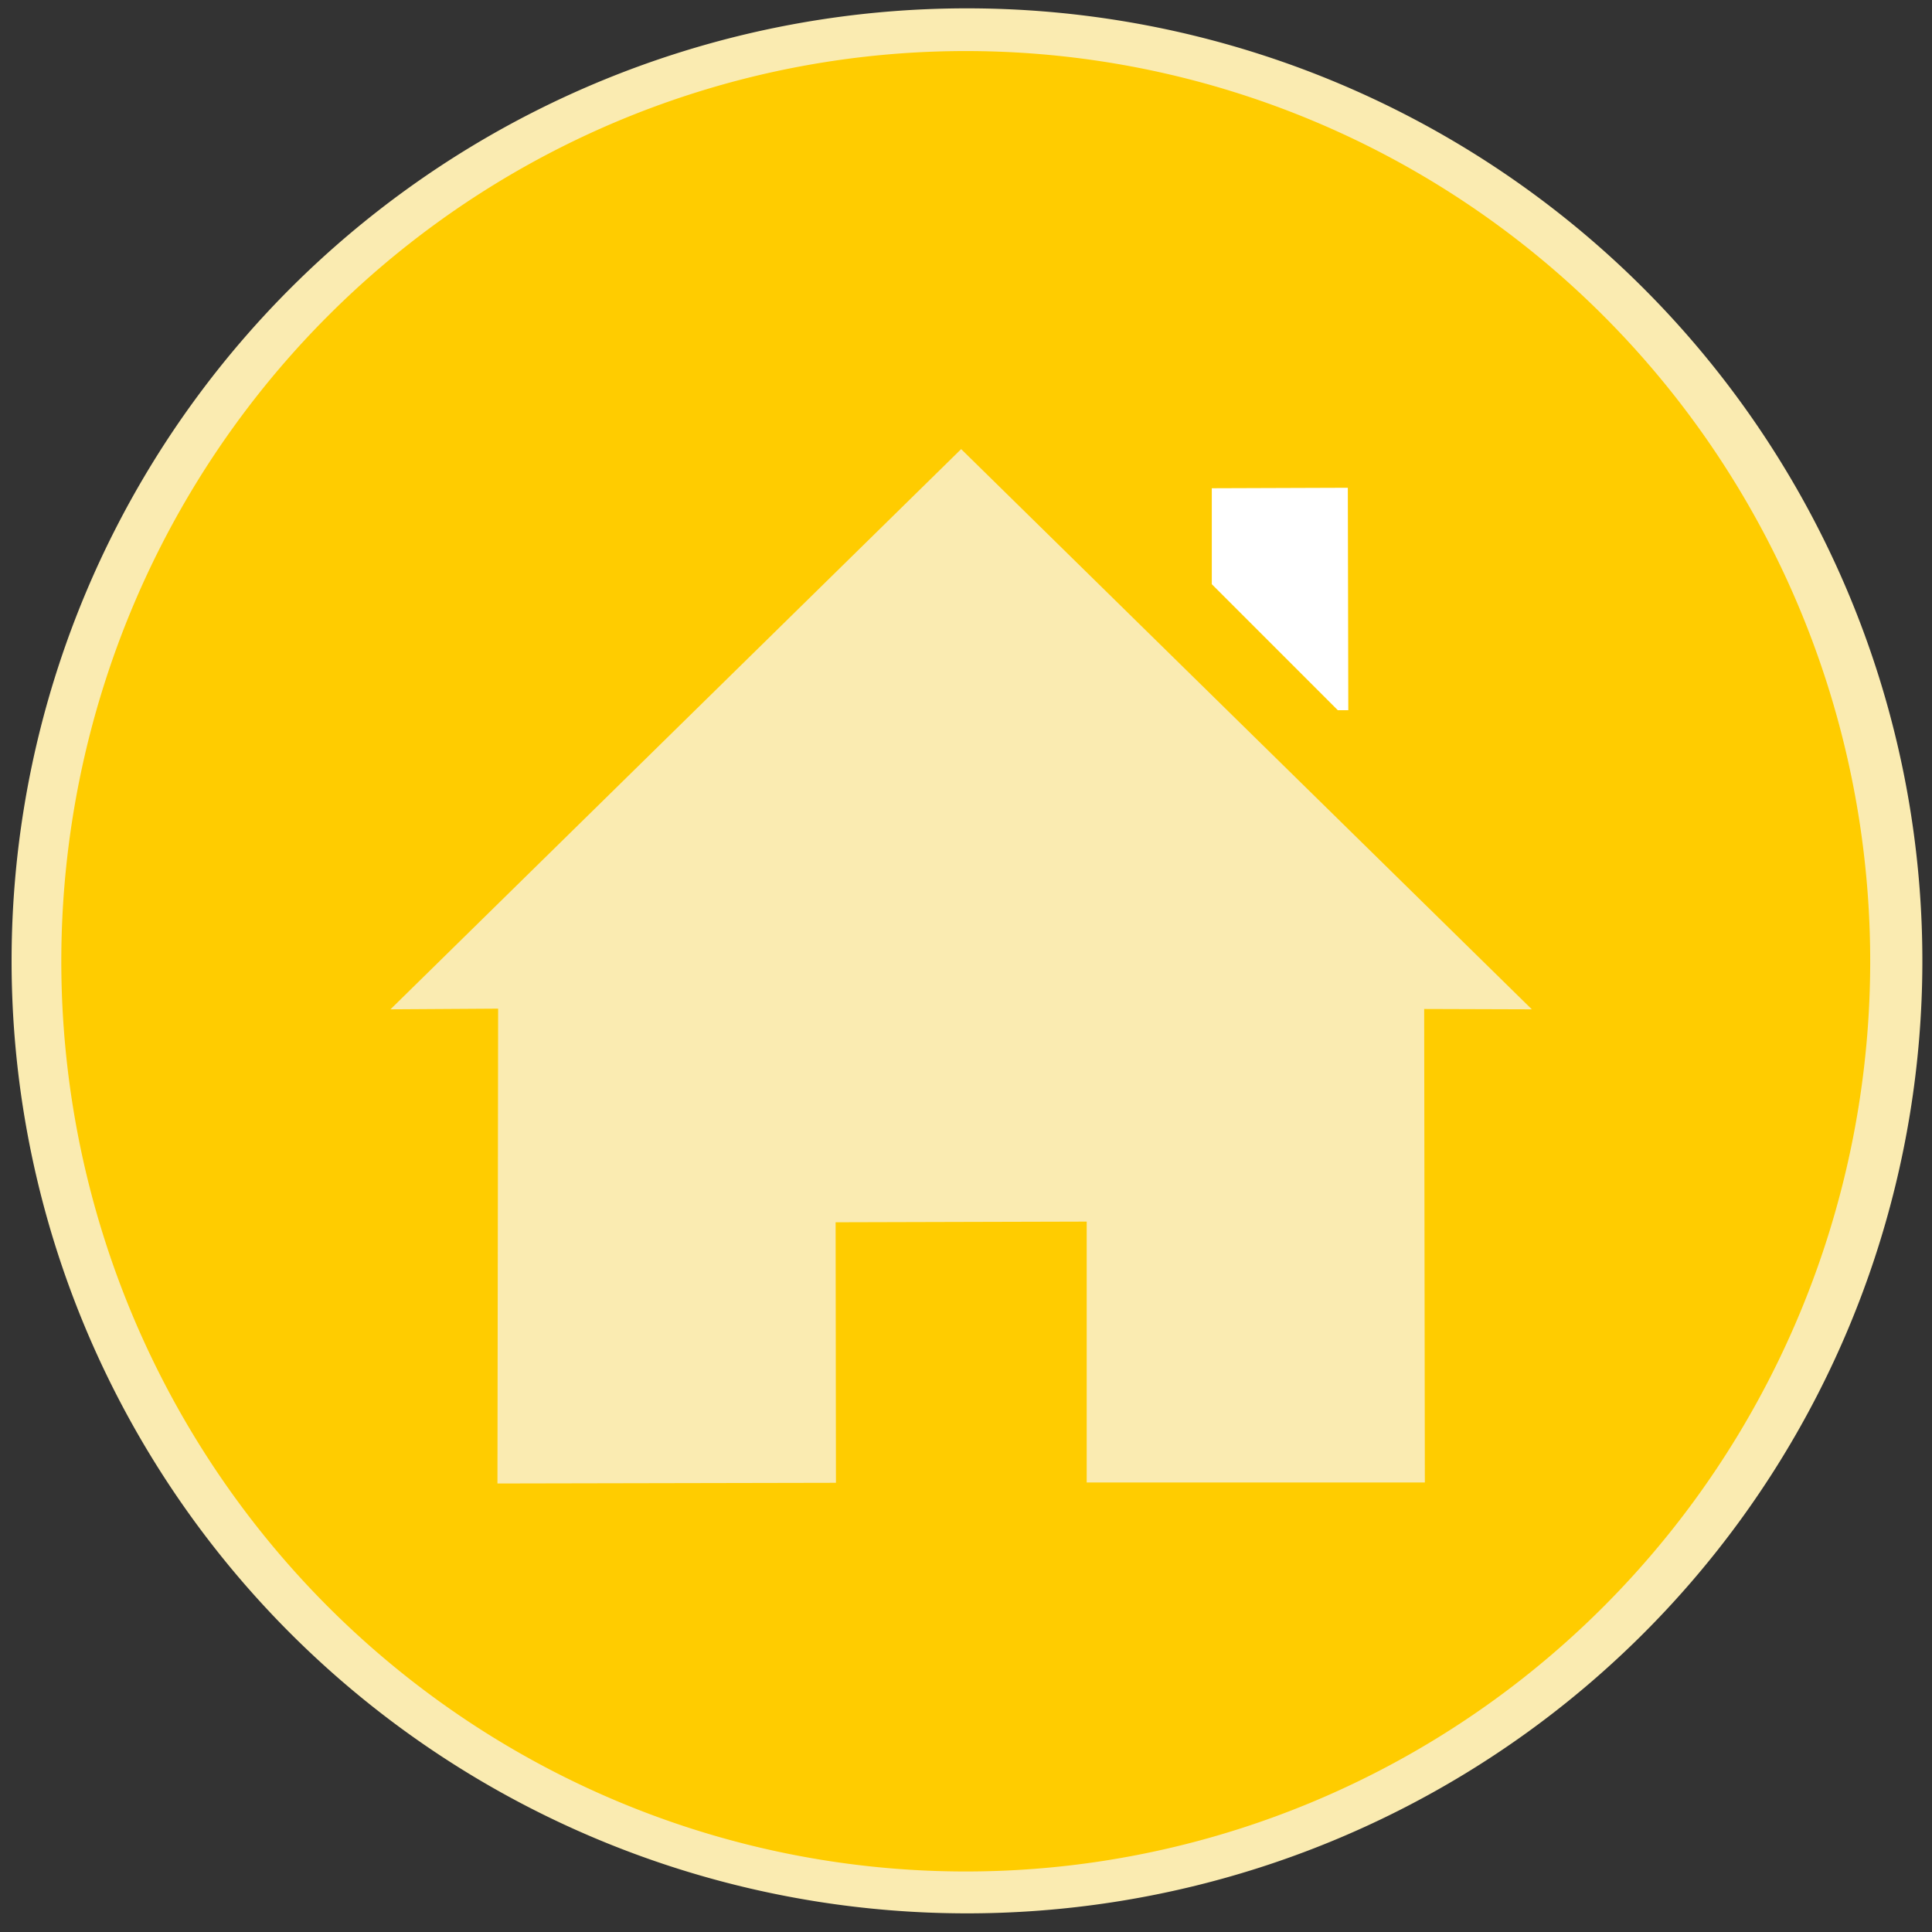
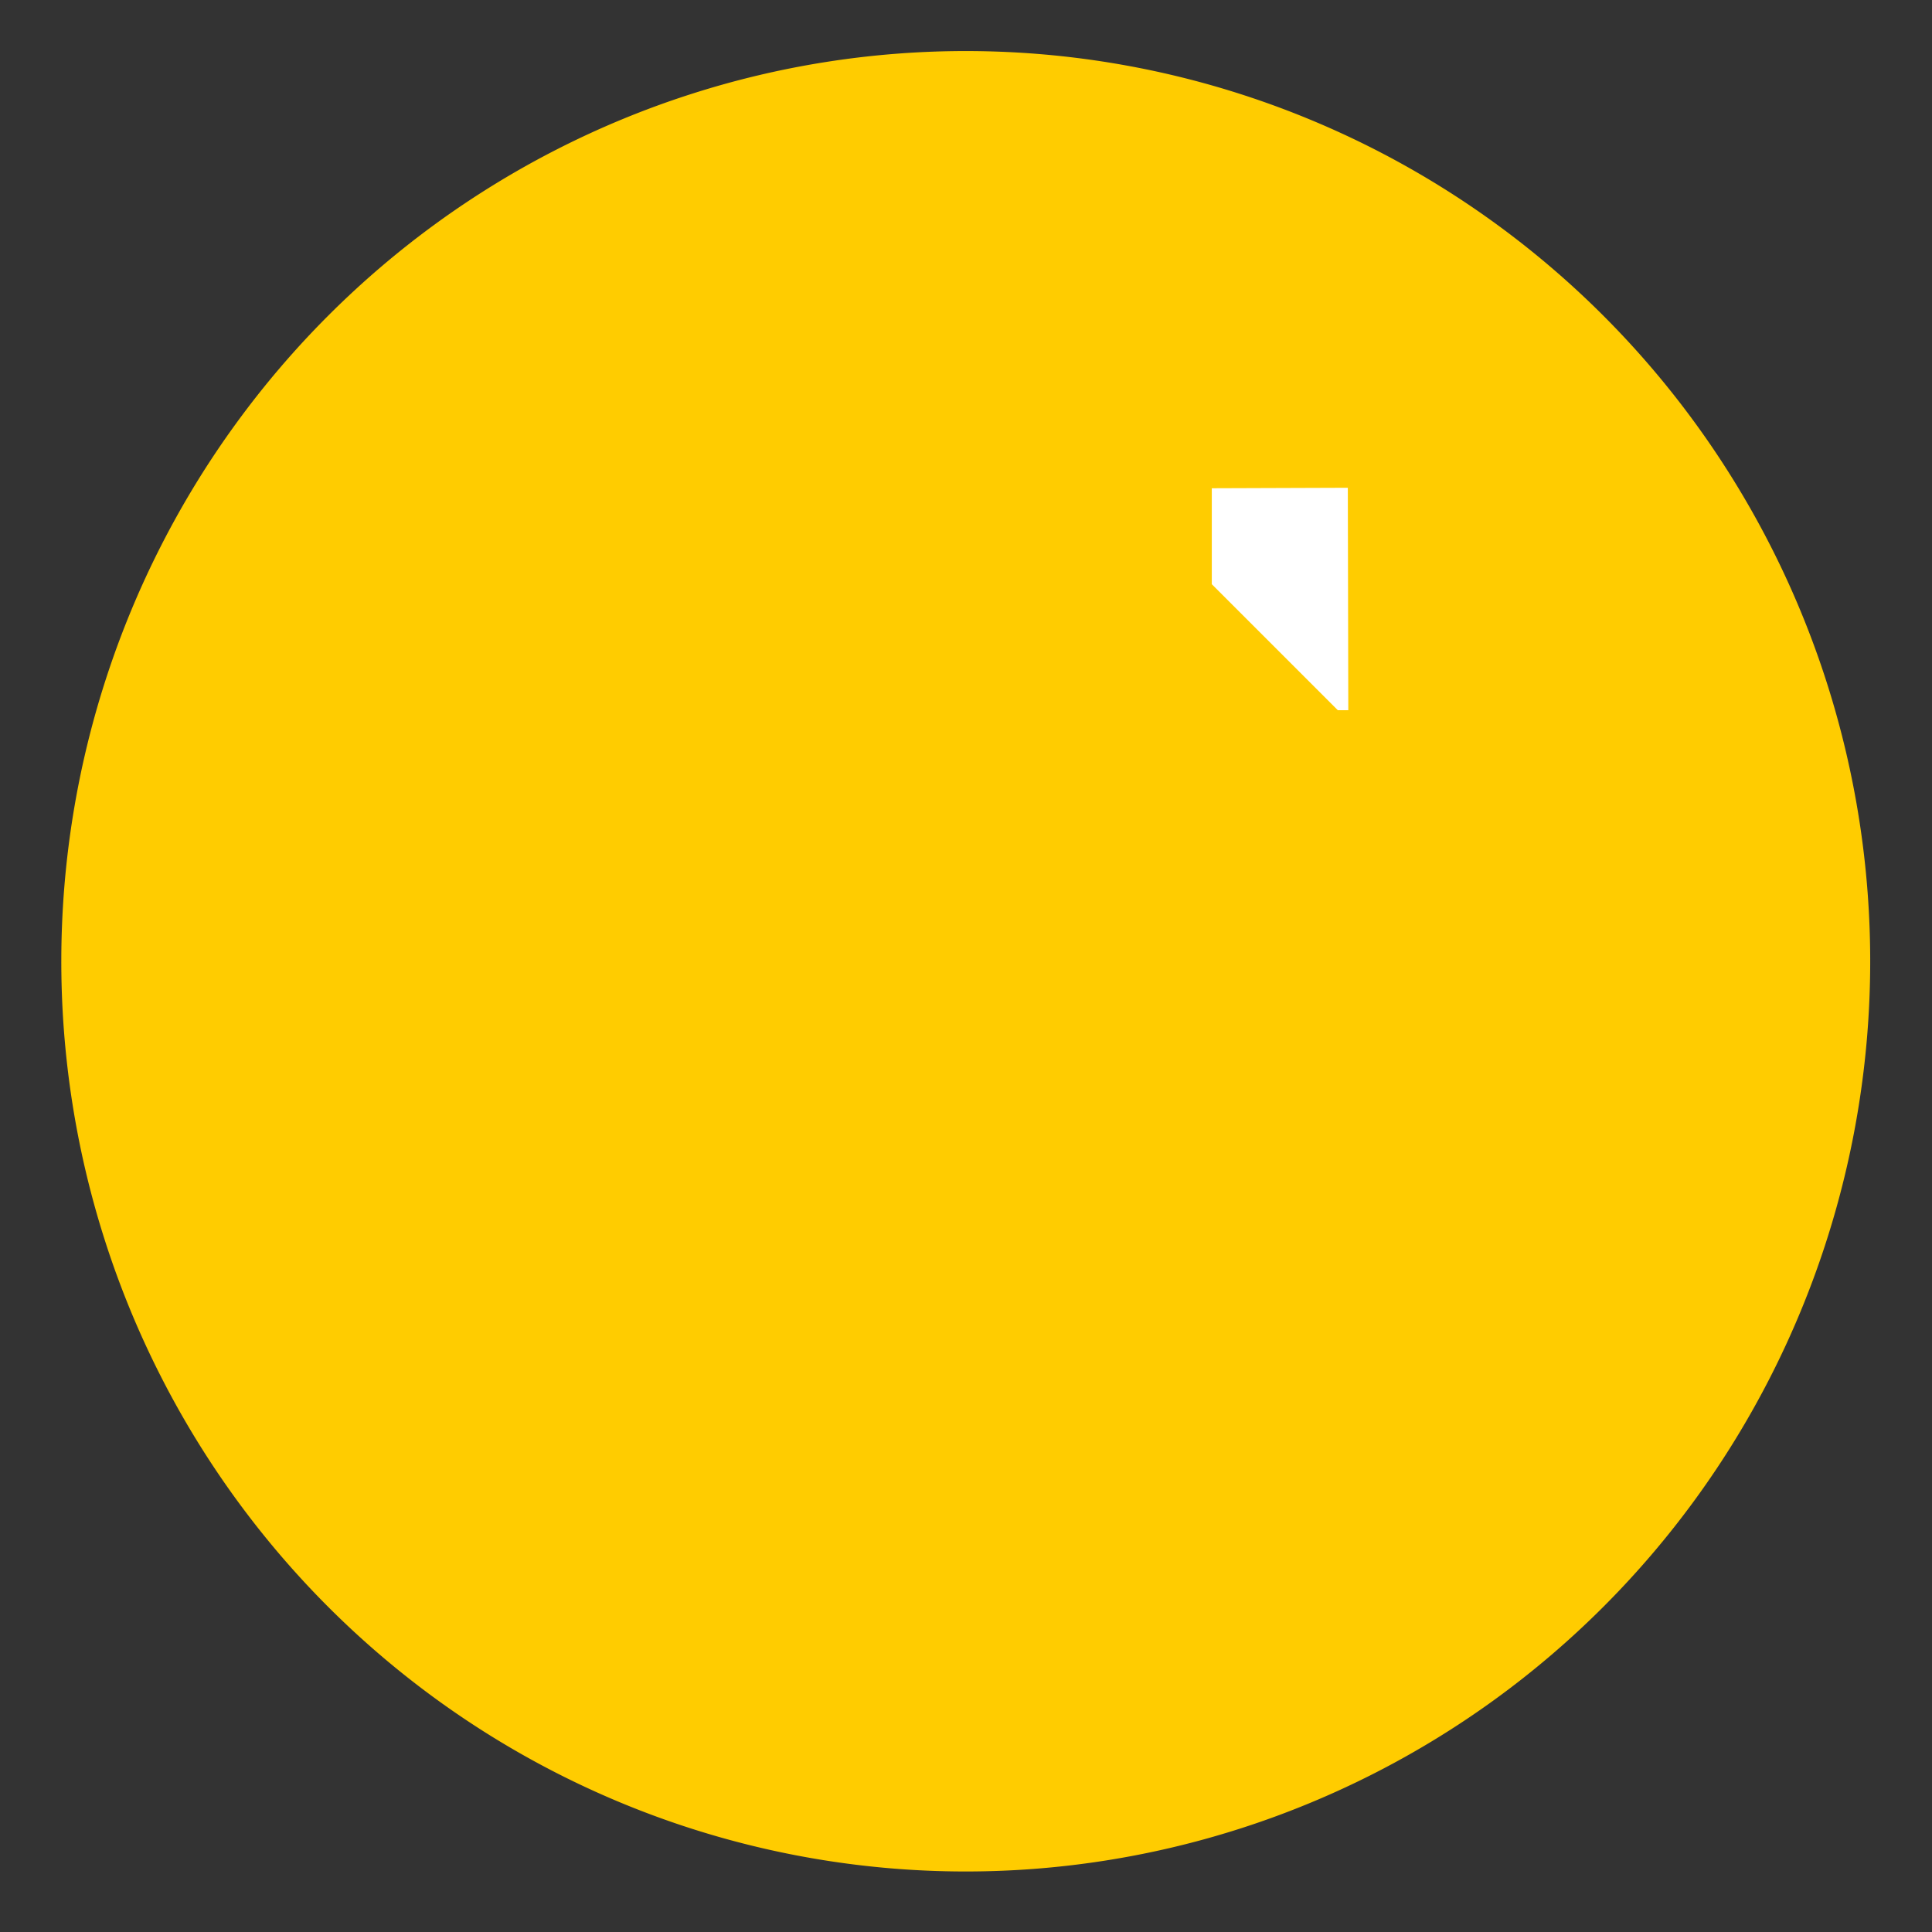
<svg xmlns="http://www.w3.org/2000/svg" xmlns:ns1="http://www.inkscape.org/namespaces/inkscape" xmlns:ns2="http://sodipodi.sourceforge.net/DTD/sodipodi-0.dtd" id="svg5501" version="1.1" ns1:version="0.92.4 (5da689c313, 2019-01-14)" width="200" height="200" ns2:docname="home.svg">
  <rect width="100%" height="100%" fill="#333333" stroke="none" />
  <defs id="defs5505" />
  <ns2:namedview pagecolor="#ffffff" bordercolor="#666666" borderopacity="1" objecttolerance="10" gridtolerance="10" guidetolerance="10" ns1:pageopacity="0" ns1:pageshadow="2" ns1:window-width="1366" ns1:window-height="705" id="namedview5503" showgrid="false" ns1:zoom="1.4603906" ns1:cx="5.7182714" ns1:cy="77.903637" ns1:window-x="-8" ns1:window-y="-8" ns1:window-maximized="1" ns1:current-layer="svg5501" />
-   <path ns2:type="arc" style="fill:#faebb1;fill-opacity:1;stroke:#000000;stroke-width:1.015;stroke-linecap:round;stroke-linejoin:round;stroke-miterlimit:4;stroke-opacity:0;stroke-dasharray:none;stroke-dashoffset:0" id="path4007-1" ns2:cx="99.777519" ns2:cy="99.384018" ns2:rx="99.498032" ns2:ry="99.498032" d="m 199.276,99.384 a 99.498,99.498 0 1 1 -198.996,0 99.498,99.498 0 1 1 198.996,0 z" transform="matrix(0.994,0.003,-0.003,0.991,1.22,0.678)" />
+   <path ns2:type="arc" style="fill:#faebb1;fill-opacity:1;stroke:#000000;stroke-width:1.015;stroke-linecap:round;stroke-linejoin:round;stroke-miterlimit:4;stroke-opacity:0;stroke-dasharray:none;stroke-dashoffset:0" id="path4007-1" ns2:cx="99.777519" ns2:cy="99.384018" ns2:rx="99.498032" ns2:ry="99.498032" d="m 199.276,99.384 z" transform="matrix(0.994,0.003,-0.003,0.991,1.22,0.678)" />
  <path ns2:type="arc" style="fill:#ffcc00;fill-opacity:1;stroke:#000000;stroke-width:1.015;stroke-linecap:round;stroke-linejoin:round;stroke-miterlimit:4;stroke-opacity:0;stroke-dasharray:none;stroke-dashoffset:0" id="path4007" ns2:cx="99.777519" ns2:cy="99.384018" ns2:rx="99.498032" ns2:ry="99.498032" d="m 199.276,99.384 a 99.498,99.498 0 1 1 -198.996,0 99.498,99.498 0 1 1 198.996,0 z" transform="matrix(0.941,0.003,-0.003,0.947,6.382,5.094)" />
-   <path style="fill:#faebb1;stroke:#000000;stroke-width:1px;stroke-linecap:butt;stroke-linejoin:miter;stroke-opacity:0;fill-opacity:1" d="m 99.498,46.491 -59.077,57.994 11.145,-0.07 -0.07,49.155 35.041,-0.07 -0.035,-26.971 25.992,-0.07 0,27.006 35.006,0 -0.07,-49.015 11.145,0.035 z" id="path6069" ns1:connector-curvature="0" />
  <path style="fill:#ffffff;stroke:#000000;stroke-width:1px;stroke-linecap:butt;stroke-linejoin:miter;stroke-opacity:0;fill-opacity:1" d="m 125.445,50.543 14.081,-0.049 0.049,23.024 -1.087,0 -13.043,-13.043 z" id="path5559" ns1:connector-curvature="0" />
</svg>